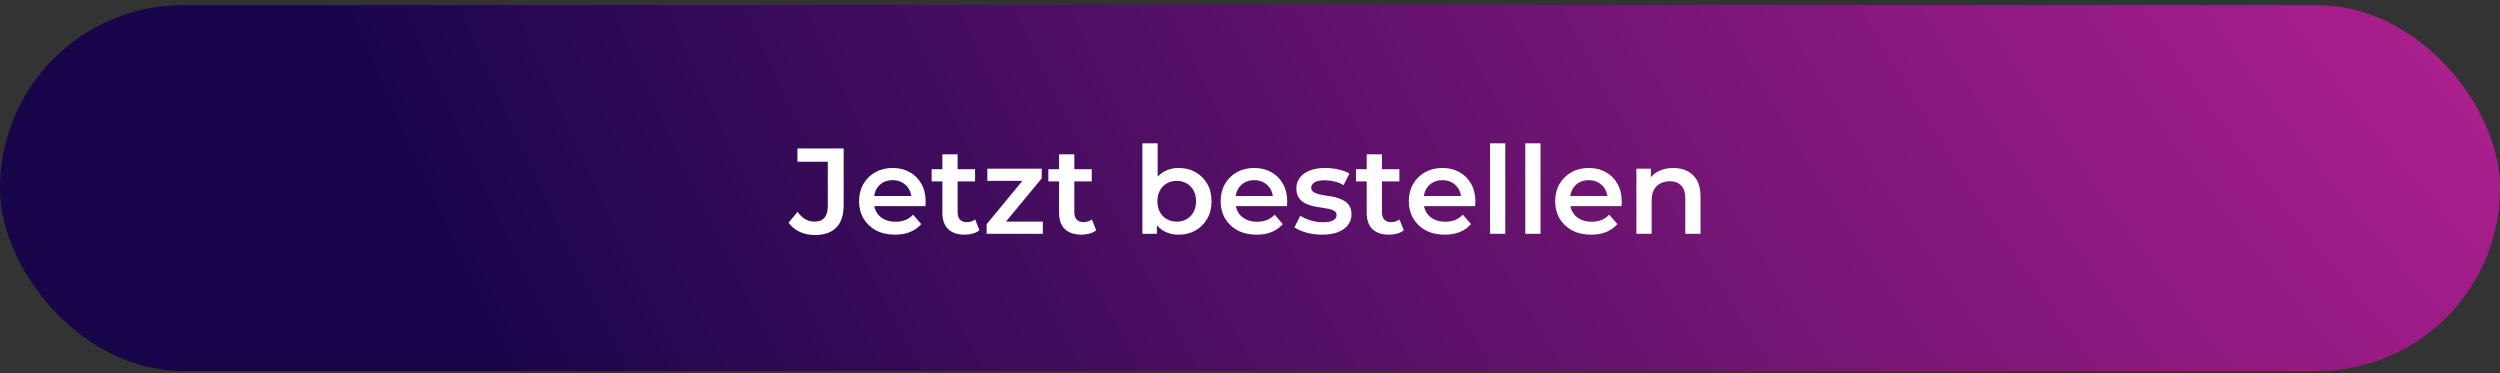
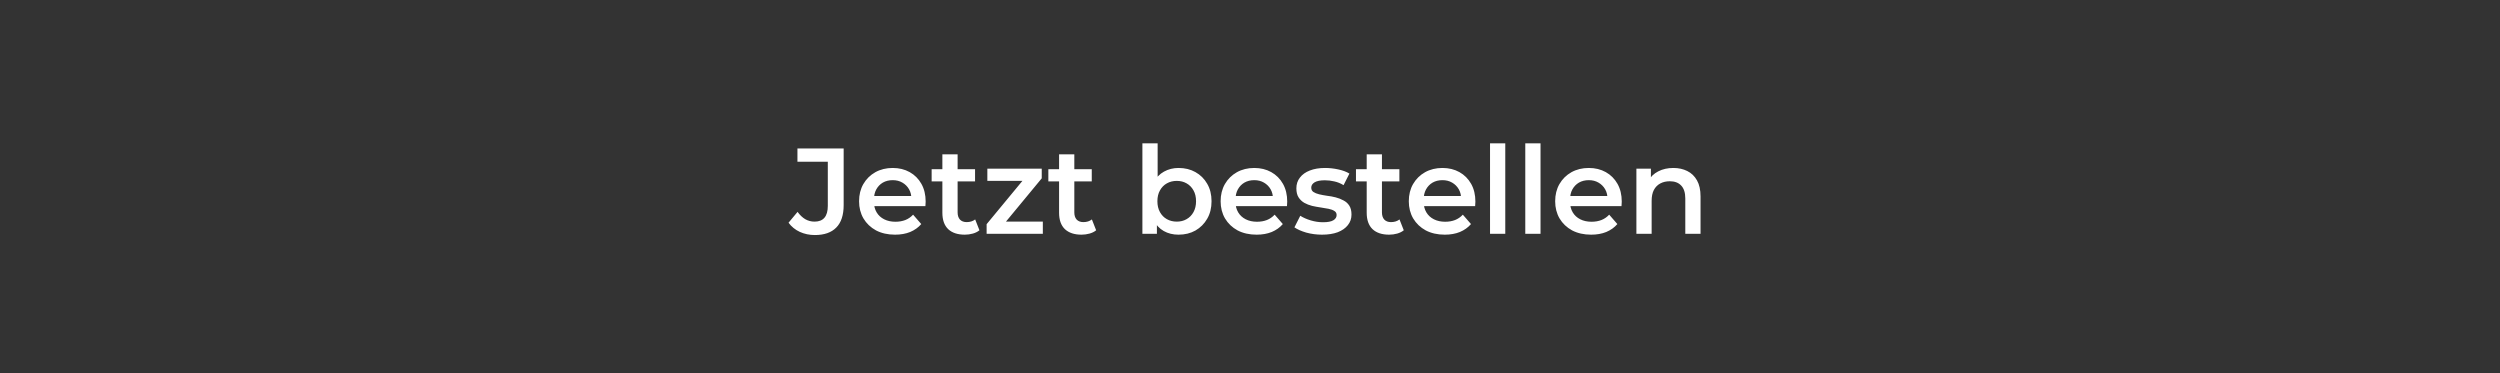
<svg xmlns="http://www.w3.org/2000/svg" width="328" height="49" viewBox="0 0 328 49" fill="none">
  <rect x="0" y="0" width="328" height="49" fill="#333333" stroke="none" />
-   <rect y="0.677" width="328" height="48" rx="24" fill="url(#paint0_radial_51_45)" />
  <path d="M106.912 30.837C106.197 30.837 105.536 30.698 104.928 30.421C104.331 30.143 103.84 29.743 103.456 29.221L104.64 27.797C104.949 28.223 105.285 28.543 105.648 28.757C106.021 28.97 106.427 29.077 106.864 29.077C108.027 29.077 108.608 28.389 108.608 27.013V21.221H104.624V19.477H110.688V26.901C110.688 28.223 110.363 29.21 109.712 29.861C109.072 30.511 108.139 30.837 106.912 30.837ZM117.43 30.789C116.48 30.789 115.648 30.602 114.934 30.229C114.23 29.845 113.68 29.322 113.286 28.661C112.902 27.999 112.71 27.247 112.71 26.405C112.71 25.551 112.896 24.799 113.27 24.149C113.654 23.487 114.176 22.97 114.838 22.597C115.51 22.223 116.272 22.037 117.126 22.037C117.958 22.037 118.699 22.218 119.35 22.581C120 22.943 120.512 23.455 120.886 24.117C121.259 24.778 121.446 25.557 121.446 26.453C121.446 26.538 121.44 26.634 121.43 26.741C121.43 26.847 121.424 26.949 121.414 27.045H114.294V25.717H120.358L119.574 26.133C119.584 25.642 119.483 25.21 119.27 24.837C119.056 24.463 118.763 24.17 118.39 23.957C118.027 23.743 117.606 23.637 117.126 23.637C116.635 23.637 116.203 23.743 115.83 23.957C115.467 24.17 115.179 24.469 114.966 24.853C114.763 25.226 114.662 25.669 114.662 26.181V26.501C114.662 27.013 114.779 27.466 115.014 27.861C115.248 28.255 115.579 28.559 116.006 28.773C116.432 28.986 116.923 29.093 117.478 29.093C117.958 29.093 118.39 29.018 118.774 28.869C119.158 28.719 119.499 28.485 119.798 28.165L120.87 29.397C120.486 29.845 120 30.191 119.414 30.437C118.838 30.671 118.176 30.789 117.43 30.789ZM126.583 30.789C125.644 30.789 124.919 30.549 124.407 30.069C123.895 29.578 123.639 28.858 123.639 27.909V20.245H125.639V27.861C125.639 28.266 125.74 28.581 125.943 28.805C126.156 29.029 126.449 29.141 126.823 29.141C127.271 29.141 127.644 29.023 127.943 28.789L128.503 30.213C128.268 30.405 127.98 30.549 127.639 30.645C127.297 30.741 126.945 30.789 126.583 30.789ZM122.231 23.797V22.197H127.927V23.797H122.231ZM129.444 30.677V29.413L134.708 23.045L135.076 23.733H129.54V22.133H136.676V23.397L131.412 29.765L131.012 29.077H136.82V30.677H129.444ZM141.895 30.789C140.957 30.789 140.231 30.549 139.719 30.069C139.207 29.578 138.951 28.858 138.951 27.909V20.245H140.951V27.861C140.951 28.266 141.053 28.581 141.255 28.805C141.469 29.029 141.762 29.141 142.135 29.141C142.583 29.141 142.957 29.023 143.255 28.789L143.815 30.213C143.581 30.405 143.293 30.549 142.951 30.645C142.61 30.741 142.258 30.789 141.895 30.789ZM137.543 23.797V22.197H143.239V23.797H137.543ZM154.618 30.789C153.893 30.789 153.248 30.629 152.682 30.309C152.117 29.989 151.669 29.509 151.338 28.869C151.018 28.218 150.858 27.397 150.858 26.405C150.858 25.402 151.024 24.581 151.354 23.941C151.696 23.301 152.149 22.826 152.714 22.517C153.29 22.197 153.925 22.037 154.618 22.037C155.461 22.037 156.202 22.218 156.842 22.581C157.493 22.943 158.005 23.45 158.378 24.101C158.762 24.751 158.954 25.519 158.954 26.405C158.954 27.29 158.762 28.058 158.378 28.709C158.005 29.359 157.493 29.871 156.842 30.245C156.202 30.607 155.461 30.789 154.618 30.789ZM149.882 30.677V18.805H151.882V24.117L151.722 26.389L151.786 28.661V30.677H149.882ZM154.394 29.077C154.874 29.077 155.301 28.97 155.674 28.757C156.058 28.543 156.362 28.234 156.586 27.829C156.81 27.423 156.922 26.949 156.922 26.405C156.922 25.85 156.81 25.375 156.586 24.981C156.362 24.575 156.058 24.266 155.674 24.053C155.301 23.839 154.874 23.733 154.394 23.733C153.914 23.733 153.482 23.839 153.098 24.053C152.714 24.266 152.41 24.575 152.186 24.981C151.962 25.375 151.85 25.85 151.85 26.405C151.85 26.949 151.962 27.423 152.186 27.829C152.41 28.234 152.714 28.543 153.098 28.757C153.482 28.97 153.914 29.077 154.394 29.077ZM164.867 30.789C163.918 30.789 163.086 30.602 162.371 30.229C161.667 29.845 161.118 29.322 160.723 28.661C160.339 27.999 160.147 27.247 160.147 26.405C160.147 25.551 160.334 24.799 160.707 24.149C161.091 23.487 161.614 22.97 162.275 22.597C162.947 22.223 163.71 22.037 164.563 22.037C165.395 22.037 166.136 22.218 166.787 22.581C167.438 22.943 167.95 23.455 168.323 24.117C168.696 24.778 168.883 25.557 168.883 26.453C168.883 26.538 168.878 26.634 168.867 26.741C168.867 26.847 168.862 26.949 168.851 27.045H161.731V25.717H167.795L167.011 26.133C167.022 25.642 166.92 25.21 166.707 24.837C166.494 24.463 166.2 24.17 165.827 23.957C165.464 23.743 165.043 23.637 164.563 23.637C164.072 23.637 163.64 23.743 163.267 23.957C162.904 24.17 162.616 24.469 162.403 24.853C162.2 25.226 162.099 25.669 162.099 26.181V26.501C162.099 27.013 162.216 27.466 162.451 27.861C162.686 28.255 163.016 28.559 163.443 28.773C163.87 28.986 164.36 29.093 164.915 29.093C165.395 29.093 165.827 29.018 166.211 28.869C166.595 28.719 166.936 28.485 167.235 28.165L168.307 29.397C167.923 29.845 167.438 30.191 166.851 30.437C166.275 30.671 165.614 30.789 164.867 30.789ZM173.444 30.789C172.73 30.789 172.042 30.698 171.38 30.517C170.73 30.325 170.212 30.095 169.828 29.829L170.596 28.309C170.98 28.554 171.439 28.757 171.972 28.917C172.506 29.077 173.039 29.157 173.572 29.157C174.202 29.157 174.655 29.071 174.932 28.901C175.22 28.73 175.364 28.501 175.364 28.213C175.364 27.978 175.268 27.802 175.076 27.685C174.884 27.557 174.634 27.461 174.324 27.397C174.015 27.333 173.668 27.274 173.284 27.221C172.911 27.167 172.532 27.098 172.148 27.013C171.775 26.917 171.434 26.783 171.124 26.613C170.815 26.431 170.564 26.191 170.372 25.893C170.18 25.594 170.084 25.199 170.084 24.709C170.084 24.165 170.239 23.695 170.548 23.301C170.858 22.895 171.29 22.586 171.844 22.373C172.41 22.149 173.076 22.037 173.844 22.037C174.42 22.037 175.002 22.101 175.588 22.229C176.175 22.357 176.66 22.538 177.044 22.773L176.276 24.293C175.871 24.047 175.46 23.882 175.044 23.797C174.639 23.701 174.234 23.653 173.828 23.653C173.22 23.653 172.767 23.743 172.468 23.925C172.18 24.106 172.036 24.335 172.036 24.613C172.036 24.869 172.132 25.061 172.324 25.189C172.516 25.317 172.767 25.418 173.076 25.493C173.386 25.567 173.727 25.631 174.1 25.685C174.484 25.727 174.863 25.797 175.236 25.893C175.61 25.989 175.951 26.122 176.26 26.293C176.58 26.453 176.836 26.682 177.028 26.981C177.22 27.279 177.316 27.669 177.316 28.149C177.316 28.682 177.156 29.146 176.836 29.541C176.527 29.935 176.084 30.245 175.508 30.469C174.932 30.682 174.244 30.789 173.444 30.789ZM182.255 30.789C181.316 30.789 180.591 30.549 180.079 30.069C179.567 29.578 179.311 28.858 179.311 27.909V20.245H181.311V27.861C181.311 28.266 181.412 28.581 181.615 28.805C181.828 29.029 182.121 29.141 182.495 29.141C182.943 29.141 183.316 29.023 183.615 28.789L184.175 30.213C183.94 30.405 183.652 30.549 183.311 30.645C182.969 30.741 182.617 30.789 182.255 30.789ZM177.903 23.797V22.197H183.599V23.797H177.903ZM189.555 30.789C188.605 30.789 187.773 30.602 187.059 30.229C186.355 29.845 185.805 29.322 185.411 28.661C185.027 27.999 184.835 27.247 184.835 26.405C184.835 25.551 185.021 24.799 185.395 24.149C185.779 23.487 186.301 22.97 186.963 22.597C187.635 22.223 188.397 22.037 189.251 22.037C190.083 22.037 190.824 22.218 191.475 22.581C192.125 22.943 192.637 23.455 193.011 24.117C193.384 24.778 193.571 25.557 193.571 26.453C193.571 26.538 193.565 26.634 193.555 26.741C193.555 26.847 193.549 26.949 193.539 27.045H186.419V25.717H192.483L191.699 26.133C191.709 25.642 191.608 25.21 191.395 24.837C191.181 24.463 190.888 24.17 190.515 23.957C190.152 23.743 189.731 23.637 189.251 23.637C188.76 23.637 188.328 23.743 187.955 23.957C187.592 24.17 187.304 24.469 187.091 24.853C186.888 25.226 186.787 25.669 186.787 26.181V26.501C186.787 27.013 186.904 27.466 187.139 27.861C187.373 28.255 187.704 28.559 188.131 28.773C188.557 28.986 189.048 29.093 189.603 29.093C190.083 29.093 190.515 29.018 190.899 28.869C191.283 28.719 191.624 28.485 191.923 28.165L192.995 29.397C192.611 29.845 192.125 30.191 191.539 30.437C190.963 30.671 190.301 30.789 189.555 30.789ZM195.492 30.677V18.805H197.492V30.677H195.492ZM200.117 30.677V18.805H202.117V30.677H200.117ZM208.758 30.789C207.808 30.789 206.976 30.602 206.262 30.229C205.558 29.845 205.008 29.322 204.614 28.661C204.23 27.999 204.038 27.247 204.038 26.405C204.038 25.551 204.224 24.799 204.598 24.149C204.982 23.487 205.504 22.97 206.166 22.597C206.838 22.223 207.6 22.037 208.454 22.037C209.286 22.037 210.027 22.218 210.678 22.581C211.328 22.943 211.84 23.455 212.214 24.117C212.587 24.778 212.774 25.557 212.774 26.453C212.774 26.538 212.768 26.634 212.758 26.741C212.758 26.847 212.752 26.949 212.742 27.045H205.622V25.717H211.686L210.902 26.133C210.912 25.642 210.811 25.21 210.598 24.837C210.384 24.463 210.091 24.17 209.718 23.957C209.355 23.743 208.934 23.637 208.454 23.637C207.963 23.637 207.531 23.743 207.158 23.957C206.795 24.17 206.507 24.469 206.294 24.853C206.091 25.226 205.99 25.669 205.99 26.181V26.501C205.99 27.013 206.107 27.466 206.342 27.861C206.576 28.255 206.907 28.559 207.334 28.773C207.76 28.986 208.251 29.093 208.806 29.093C209.286 29.093 209.718 29.018 210.102 28.869C210.486 28.719 210.827 28.485 211.126 28.165L212.198 29.397C211.814 29.845 211.328 30.191 210.742 30.437C210.166 30.671 209.504 30.789 208.758 30.789ZM219.543 22.037C220.225 22.037 220.833 22.17 221.367 22.437C221.911 22.703 222.337 23.114 222.647 23.669C222.956 24.213 223.111 24.917 223.111 25.781V30.677H221.111V26.037C221.111 25.279 220.929 24.714 220.567 24.341C220.215 23.967 219.719 23.781 219.079 23.781C218.609 23.781 218.193 23.877 217.831 24.069C217.468 24.261 217.185 24.549 216.983 24.933C216.791 25.306 216.695 25.781 216.695 26.357V30.677H214.695V22.133H216.599V24.437L216.263 23.733C216.561 23.189 216.993 22.773 217.559 22.485C218.135 22.186 218.796 22.037 219.543 22.037Z" fill="white" />
  <defs>
    <radialGradient id="paint0_radial_51_45" cx="0" cy="0" r="1" gradientUnits="userSpaceOnUse" gradientTransform="translate(393 -82.823) rotate(149.734) scale(352.17 573.361)">
      <stop stop-color="#EF2BAC" />
      <stop offset="1" stop-color="#18054A" />
    </radialGradient>
  </defs>
</svg>